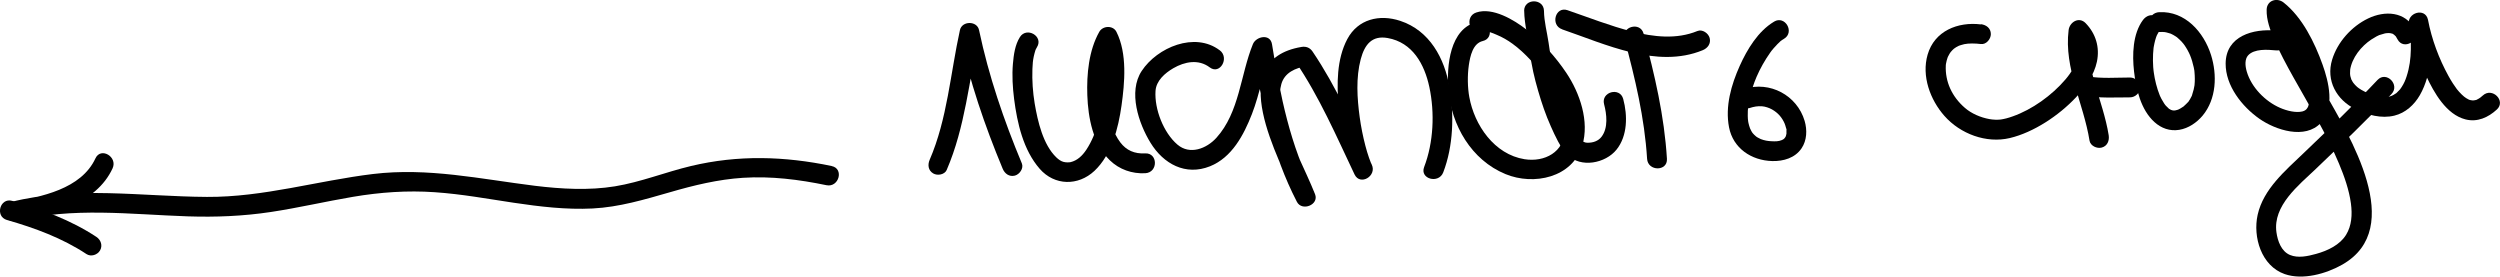
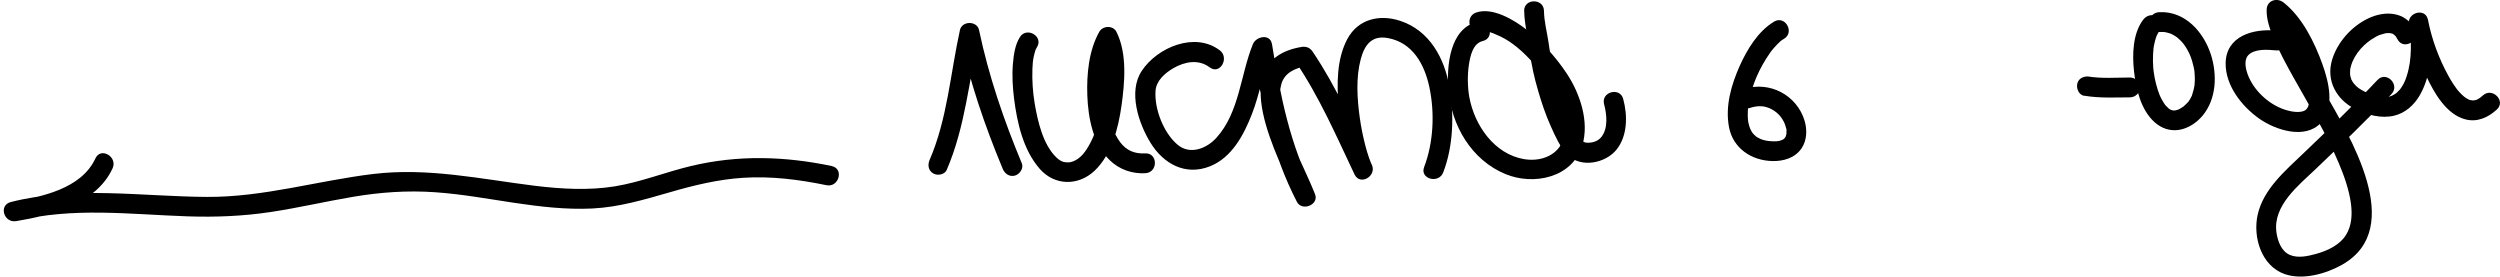
<svg xmlns="http://www.w3.org/2000/svg" id="Layer_2" viewBox="0 0 377.97 41.83">
  <g id="Layer_4">
    <path d="m143.13,25.69c2.8-6.48,3.37-13.51,4.88-20.34h-2.89c1.46,6.94,3.75,13.61,6.47,20.15.31.75.99,1.27,1.85,1.05.71-.19,1.36-1.1,1.05-1.85-2.73-6.54-5.01-13.21-6.47-20.15-.3-1.44-2.58-1.42-2.89,0-1.44,6.53-1.9,13.43-4.58,19.62-.32.75-.22,1.6.54,2.05.63.38,1.73.2,2.05-.54h0Z" />
    <path d="m154.19,5.62c-.74,1.18-.93,2.67-1.05,4.03-.15,1.77-.04,3.55.18,5.31.47,3.65,1.38,7.71,3.87,10.56,2.24,2.57,5.82,2.62,8.28.31,2.6-2.45,3.61-6.46,4.09-9.87s.89-7.87-.77-11.15c-.51-1.01-2.06-.94-2.59,0-1.59,2.81-1.92,6.43-1.81,9.59.12,3.4.85,7.38,3.41,9.84,1.44,1.39,3.35,2.05,5.34,1.95s1.93-3.1,0-3c-1.62.09-2.85-.46-3.76-1.66-1.09-1.44-1.56-3.27-1.82-5.05-.28-1.92-.26-3.92-.01-5.84.19-1.5.6-3.19,1.24-4.31h-2.59c.05.09.11.38.04.05.03.12.09.24.13.35.08.27.16.53.22.8.16.69.2,1.08.26,1.72.13,1.53.1,3.07-.03,4.59-.26,2.99-.9,6.26-2.58,8.8-.63.95-1.4,1.64-2.37,1.87-.25.06-.74.06-1.1-.04s-.72-.34-1.07-.68c-1.99-1.92-2.8-5.39-3.27-8.16-.28-1.7-.4-3.45-.34-5.18.03-.8.07-1.29.21-1.94.07-.31.15-.62.25-.93.02-.07.2-.42.03-.08.06-.13.13-.25.2-.37,1.03-1.64-1.57-3.15-2.59-1.51h0Z" />
    <path d="m184.4,7.6c-3.75-2.84-9.44-.44-11.79,3.13-2.08,3.16-.46,7.93,1.33,10.85,1.96,3.2,5.3,5.04,9,3.56,3.31-1.33,5.1-4.73,6.33-7.88s1.74-6.62,3.03-9.78h-2.89c1.29,8.02,2.9,15.76,6.67,23.04.77,1.48,3.38.44,2.74-1.16-1.52-3.8-3.54-7.37-4.66-11.33-.47-1.67-.93-3.62-.43-5.34s2.11-2.41,3.81-2.7l-1.69-.69c3.63,5.34,6.19,11.28,8.95,17.09l2.59-1.51c-.17-.35-.09-.17-.15-.33-.09-.23-.18-.46-.26-.69-.21-.6-.39-1.21-.55-1.82-.37-1.42-.66-2.87-.86-4.32-.39-2.86-.59-5.97.16-8.79.6-2.23,1.72-3.6,4.07-3.18,3.76.67,5.56,3.95,6.3,7.41.83,3.89.64,8.37-.79,12.1-.69,1.8,2.21,2.58,2.89.8,1.53-3.98,1.66-8.68.95-12.85-.75-4.4-3-8.59-7.46-10.06-3.12-1.03-6.39-.27-8,2.77s-1.6,6.83-1.3,10.16.88,7.16,2.41,10.31c.84,1.74,3.41.22,2.59-1.51-2.76-5.81-5.33-11.75-8.95-17.09-.41-.6-.99-.81-1.69-.69-11.92,2.04-3.3,16.85-.81,23.06l2.74-1.16c-3.65-7.03-5.12-14.57-6.37-22.32-.27-1.64-2.41-1.19-2.89,0-1.88,4.61-2.02,10.3-5.52,14.16-1.48,1.63-4.01,2.63-5.89,1.02-2.1-1.79-3.49-5.37-3.31-8.11.1-1.55,1.42-2.69,2.68-3.43,1.74-1.01,3.83-1.41,5.52-.13,1.54,1.17,3.03-1.44,1.51-2.59h0Z" />
    <path d="m223.37,3.3c-4.22.99-4.68,6.75-4.39,10.25.44,5.4,3.47,10.64,8.63,12.77,4.28,1.77,10.13.54,11.61-4.32,1.11-3.64-.37-7.94-2.41-10.98-1.62-2.42-3.73-4.76-6.03-6.55-1.87-1.46-5.12-3.42-7.59-2.58-1.82.61-1.04,3.51.8,2.89.71-.24,1.64.21,2.29.48.85.35,1.66.82,2.4,1.36,1.93,1.4,3.56,3.33,5.03,5.2,1.71,2.19,2.97,5.11,2.87,7.92-.11,3.24-3.04,4.81-6.09,4.33-4.56-.73-7.58-5.14-8.35-9.4-.26-1.42-.3-3.24-.07-4.83.2-1.33.59-3.28,2.11-3.64,1.88-.44,1.08-3.33-.8-2.89h0Z" />
    <path d="m230.44,1.65c.03,2.1.62,4.13.86,6.21s.69,3.95,1.25,5.88c.53,1.83,1.14,3.63,1.92,5.37.65,1.44,1.4,3.17,2.53,4.31,1.99,2.02,5.73,1.28,7.4-.8s1.69-5.14,1.01-7.66c-.5-1.86-3.39-1.07-2.89.8.4,1.51.64,3.57-.38,4.91-.5.66-1.3.92-2.11.91-1.09-.01-1.38-.96-1.87-1.81-1.51-2.68-2.44-5.6-3.2-8.57-.4-1.57-.6-3.13-.83-4.72s-.68-3.19-.7-4.83c-.02-1.93-3.02-1.93-3,0h0Z" />
-     <path d="m245.6,5.87c1.6,5.96,3.04,11.96,3.42,18.14.12,1.92,3.12,1.93,3,0-.39-6.45-1.85-12.72-3.53-18.93-.5-1.86-3.4-1.07-2.89.8h0Z" />
-     <path d="m236.18,4.44c6.52,2.23,14.34,5.99,21.25,3.15.75-.31,1.27-.99,1.05-1.85-.19-.71-1.1-1.36-1.85-1.05-3.18,1.31-6.65.89-9.9.07s-6.51-2.11-9.75-3.22c-1.83-.63-2.62,2.27-.8,2.89h0Z" />
    <path d="m268.19,3.29c-2.4,1.45-4.04,4.17-5.16,6.66-1.29,2.87-2.23,6.15-1.62,9.3s3.36,5.02,6.54,5.1c1.69.04,3.43-.46,4.42-1.92.82-1.2.87-2.79.47-4.15-1.15-3.88-5.27-6.06-9.11-4.84-1.83.58-1.05,3.48.8,2.89.65-.21,1.19-.31,1.88-.26.46.03,1.06.23,1.49.47.9.51,1.52,1.2,1.95,2.21-.11-.26.06.18.06.19.04.14.08.27.12.41.11.4.06.02.06.42,0,.13,0,.26,0,.39-.01.41.05-.19,0,.05-.02.1-.05.2-.07.3-.06.16-.05.16.02-.01-.03.07-.07.15-.11.22,0,0-.23.32-.09.15s-.13.12-.13.12c-.35.24.26-.16-.11.08-.02.02-.42.2-.15.09-.6.24-1.01.22-1.66.19-.55-.03-.99-.1-1.58-.32-.11-.04-.2-.09-.49-.25-.1-.06-.19-.12-.29-.19.25.18-.16-.15-.2-.2-.31-.32-.35-.36-.62-.93-.11-.23.11.33-.03-.07-.05-.13-.09-.26-.13-.39-.08-.27-.14-.55-.18-.83.05.32,0-.16-.01-.18,0-.15-.02-.3-.02-.45,0-.26,0-.52.01-.77.04-.72.08-.98.23-1.71.24-1.15.67-2.47,1.09-3.44.56-1.29,1.25-2.51,2.06-3.66.19-.26.22-.32.51-.65.18-.21.37-.42.57-.62.52-.52.5-.52,1.02-.83,1.65-1,.14-3.59-1.51-2.59h0Z" />
    <path d="m344.13,4.63c-3.47-.34-7.61.81-7.64,4.97-.02,3.37,2.48,6.52,5.11,8.36,2.43,1.7,6.91,3.18,9.29.61,2.14-2.31,1.19-6.19.25-8.81-1.19-3.32-3.05-7.14-5.89-9.38-1-.79-2.51-.33-2.56,1.06-.05,1.6.56,3.17,1.18,4.62.83,1.93,1.83,3.77,2.85,5.6,2.4,4.3,5,8.53,6.91,13.08.8,1.91,1.53,3.99,1.8,6.01.23,1.73.11,3.38-.73,4.75-.93,1.51-2.75,2.4-4.55,2.89-1.23.34-2.7.67-3.93.16-1.32-.55-1.87-2.12-2.05-3.43-.57-4.03,3.37-7.12,5.95-9.58,3.88-3.71,7.76-7.42,11.45-11.33,1.32-1.4-.79-3.53-2.12-2.12-3.59,3.81-7.38,7.43-11.16,11.05-2.75,2.64-6.09,5.43-6.96,9.33-.75,3.38.56,7.74,4.09,8.97,2.74.95,6.28-.05,8.72-1.44,9.73-5.56,1.02-19.49-2.7-26.1-1.38-2.45-2.81-4.88-4.07-7.4-.51-1.02-.92-1.89-1.27-2.92-.32-.96-.44-1.43-.42-2.15l-2.56,1.06c1.94,1.54,3.25,3.89,4.29,6.09.95,2,2.04,4.85,1.69,6.9-.09.51-.09.64-.36.99-.1.12-.29.29-.65.38-.98.24-2.35-.1-3.36-.54-2.25-.97-4.34-3.1-5.04-5.47-.29-.97-.29-1.91.18-2.45.92-1.04,2.92-.9,4.25-.77,1.92.19,1.91-2.81,0-3h0Z" />
    <path d="m365.09,4.44c-1.44-2.74-4.54-2.86-7.06-1.65s-4.64,3.59-5.44,6.23c-.96,3.15.65,6.09,3.54,7.49,1.8.87,3.89,1.46,5.88.97,1.67-.41,3-1.63,3.84-3.09,1.9-3.3,2-7.77,1.23-11.41-.4-1.9-3.24-1.08-2.89.8.5,2.67,1.5,5.31,2.65,7.76s3,5.77,5.91,6.51c1.79.46,3.44-.29,4.74-1.49,1.43-1.31-.7-3.43-2.12-2.12-.27.25-.47.41-.87.61-.2.1.08,0-.28.09-.09.02-.46.07-.1.04-.16.01-.33.01-.49,0,.39.03-.12-.04-.2-.06-.08-.02-.16-.05-.24-.08.14.06.17.07.07.02-.14-.07-.27-.14-.4-.22-.42-.26-.94-.78-1.41-1.36-.07-.08-.43-.6-.59-.85-.24-.37-.47-.75-.68-1.14-1.43-2.6-2.54-5.54-3.1-8.51l-2.89.8c.25,1.18.33,2.34.3,3.71s-.19,2.68-.64,4.06c-.2.61-.37,1.02-.75,1.61-.06.09-.11.18-.18.26-.28.39.17-.17-.15.18-.1.11-.21.22-.32.33-.22.22-.12.13-.28.23-.46.31-.71.43-1.35.51-.45.05-1.36-.1-2-.3s-1.24-.45-1.82-.79c-.28-.17-.51-.33-.62-.43s-.22-.2-.32-.31c-.04-.04-.38-.47-.21-.23-.13-.18-.24-.37-.34-.57-.19-.36.08.28-.04-.11-.04-.12-.07-.24-.11-.36-.02-.06-.08-.47-.03-.09-.02-.12-.02-.25-.03-.37s.05-.83,0-.47c.28-1.94,1.7-3.65,3.21-4.66.26-.17.53-.33.8-.48.11-.06.23-.12.35-.17.32-.15-.19.06.11-.04.27-.09.54-.16.81-.24.08-.02.46-.06.05-.02.15-.02.29-.02.44-.03.11,0,.22,0,.32.01-.41-.02-.04-.01.07.02.08.02.17.05.25.07.21.06-.21-.17.11.06.09.06.18.11.26.17-.33-.24.04.06.1.13.25.29-.16-.27.05.06.09.14.18.28.25.43.9,1.71,3.49.2,2.59-1.51h0Z" />
    <path d="m125.75,25.1c-7.16-1.49-14.15-1.7-21.28,0-3.86.92-7.59,2.43-11.5,3.07s-8.09.41-12.09-.08c-8.22-1.02-16.18-2.79-24.51-1.78s-16.54,3.51-25.08,3.46c-9.92-.06-19.87-1.7-29.64.77-1.91.48-1.07,3.21.8,2.89,5.33-.89,12.08-2.59,14.57-7.98.8-1.74-1.78-3.27-2.59-1.51-2.15,4.65-8.22,5.84-12.78,6.6l.8,2.89c8.53-2.16,17.29-1.01,25.95-.72,4.22.14,8.38-.03,12.55-.66s8.26-1.59,12.4-2.29,8.23-.99,12.39-.7,7.95,1,11.91,1.59,7.94,1.07,11.94.87,7.81-1.34,11.71-2.46c3.61-1.05,7.28-1.94,11.04-2.18,4.25-.27,8.46.26,12.61,1.12,1.88.39,2.69-2.5.8-2.89h0Z" />
-     <path d="m1.06,33.26c4.22,1.22,8.33,2.72,12.01,5.15.68.45,1.66.13,2.05-.54.43-.73.14-1.6-.54-2.05-3.89-2.57-8.28-4.17-12.73-5.45-1.86-.54-2.65,2.36-.8,2.89h0Z" />
-     <path d="m299.48,3.69c-3.48-.43-7.02.99-8.05,4.58-.93,3.23.38,6.8,2.54,9.25,2.4,2.72,6.33,4.2,9.9,3.35s7.39-3.38,10-6.16c1.4-1.5,2.73-3.34,3.16-5.39.45-2.18-.17-4.24-1.72-5.83-1-1.02-2.41-.15-2.56,1.06-.72,5.76,2.28,11.15,3.16,16.71.13.8,1.13,1.25,1.85,1.05.85-.23,1.17-1.04,1.05-1.85-.84-5.3-3.74-10.45-3.05-15.92l-2.56,1.06c.44.45.76.95.9,1.43s.15,1.01.07,1.4c-.27,1.32-.98,2.5-1.89,3.57-2.08,2.44-5.05,4.56-7.97,5.59-.33.12-.65.22-.99.31-.14.04-.29.07-.44.1-.09.02-.6.1-.29.06-.6.08-1.29.04-1.79-.05-1.4-.25-2.74-.85-3.71-1.68-1.99-1.71-3.03-4-2.91-6.45,0-.07.01-.13.02-.2.02-.24-.04.23,0,0,.03-.17.07-.34.11-.51.04-.15.09-.29.13-.43.02-.06.04-.12.07-.18.07-.17-.1.2.03-.05.07-.13.14-.26.21-.39.05-.08.27-.38.09-.16.1-.13.22-.26.34-.38.05-.05.33-.3.23-.22-.08.07.25-.17.33-.22.14-.08.28-.16.42-.22.04-.02.26-.1.03-.01.09-.03.18-.07.27-.09.17-.05.34-.1.51-.14.65-.14,1.64-.13,2.52-.02.81.1,1.5-.76,1.5-1.5,0-.89-.69-1.4-1.5-1.5h0Z" />
    <path d="m315.11,14.47c2.31.39,4.6.26,6.93.25.78,0,1.54-.69,1.5-1.5s-.66-1.5-1.5-1.5c-1.07,0-2.13.05-3.2.05-.52,0-1.05-.01-1.57-.04-.25-.02-.5-.04-.75-.06-.13-.01-.25-.02-.38-.04.38.06-.17-.03-.23-.04-.77-.13-1.65.2-1.85,1.05-.17.73.22,1.71,1.05,1.85h0Z" />
    <path d="m324,3.01c-1.57,2.1-1.64,5.29-1.36,7.78.3,2.65,1.02,5.8,3.08,7.66,1.05.95,2.34,1.41,3.75,1.18s2.67-1.11,3.54-2.15c2.09-2.51,2.22-6.16,1.27-9.17-1.1-3.47-3.92-6.67-7.84-6.47-.81.04-1.5.66-1.5,1.5,0,.78.69,1.54,1.5,1.5.32-.02.63-.01.95.02-.29-.03.08.02.18.05.17.04.33.09.49.14.06.02.12.04.18.06-.02,0-.22-.1-.07-.03.13.06.27.13.4.2s.26.15.38.23c.05.04.11.07.16.11.33.23-.13-.11.05.04.23.2.45.4.66.62.1.11.2.23.3.35.01.01.14.19.05.06-.11-.14.12.18.12.17.16.24.32.49.46.75.08.14.15.28.22.43.04.07.23.53.13.28.25.6.43,1.24.57,1.87.03.16.06.32.09.48.04.24-.02-.23,0,.02,0,.07.02.14.02.21.03.34.05.69.05,1.03,0,.29-.01.59-.04.88,0,.09-.02.18-.03.27,0-.02.04-.25,0-.07s-.06.34-.1.51c-.07.29-.16.57-.25.86-.11.32.05-.07-.06.16-.07.15-.15.29-.23.43-.07.12-.15.24-.23.36-.18.28.07-.06-.1.12-.2.21-.41.42-.63.61-.2.17.11-.05-.17.12-.12.08-.23.16-.36.23-.11.07-.23.12-.35.18-.15.08.11-.04.12-.05-.08.03-.16.06-.24.08-.11.03-.22.05-.33.08-.23.07.27.02.04,0-.09-.01-.22,0-.31,0-.31.02.26.1-.03,0-.08-.03-.2-.07-.29-.08-.23-.04.26.17,0,0-.08-.06-.18-.1-.27-.15-.3-.17.07.09-.06-.04-.15-.15-.3-.28-.44-.43-.12-.13-.22-.27-.05-.04-.08-.11-.16-.22-.24-.34-.14-.21-.27-.43-.39-.66-.06-.12-.12-.24-.18-.36-.02-.05-.05-.11-.07-.16-.12-.26.06.15-.01-.02-.45-1.12-.74-2.3-.91-3.5.05.32-.02-.17-.03-.25-.02-.17-.03-.35-.05-.52-.02-.33-.04-.65-.04-.98-.01-.67.03-1.34.1-2,.03-.22-.04.26,0,.04.01-.08.02-.15.04-.23.03-.15.06-.3.09-.45.06-.28.14-.57.23-.84.04-.13.09-.26.14-.39.06-.16-.05.13-.05.13.04-.07.07-.15.11-.22.12-.23.25-.45.41-.66.48-.65.11-1.68-.54-2.05-.77-.45-1.57-.11-2.05.54h0Z" />
  </g>
</svg>